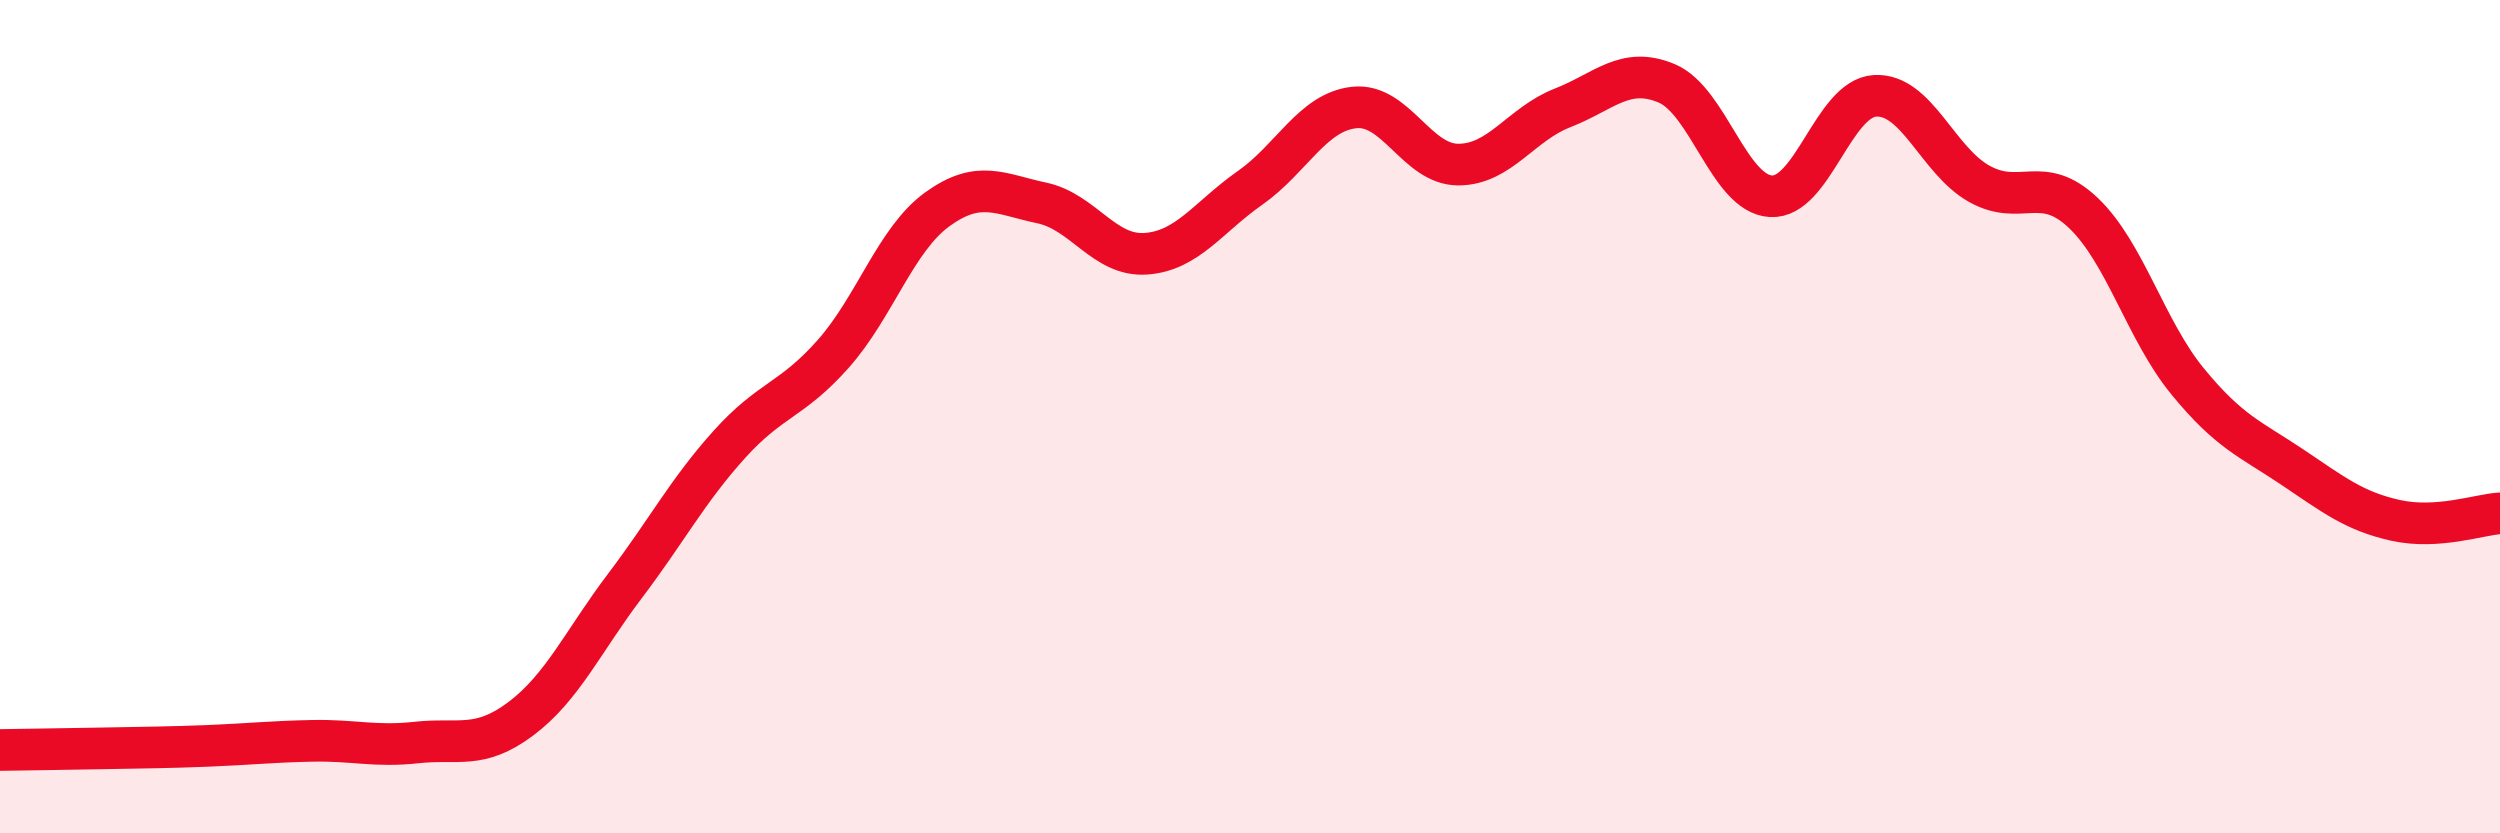
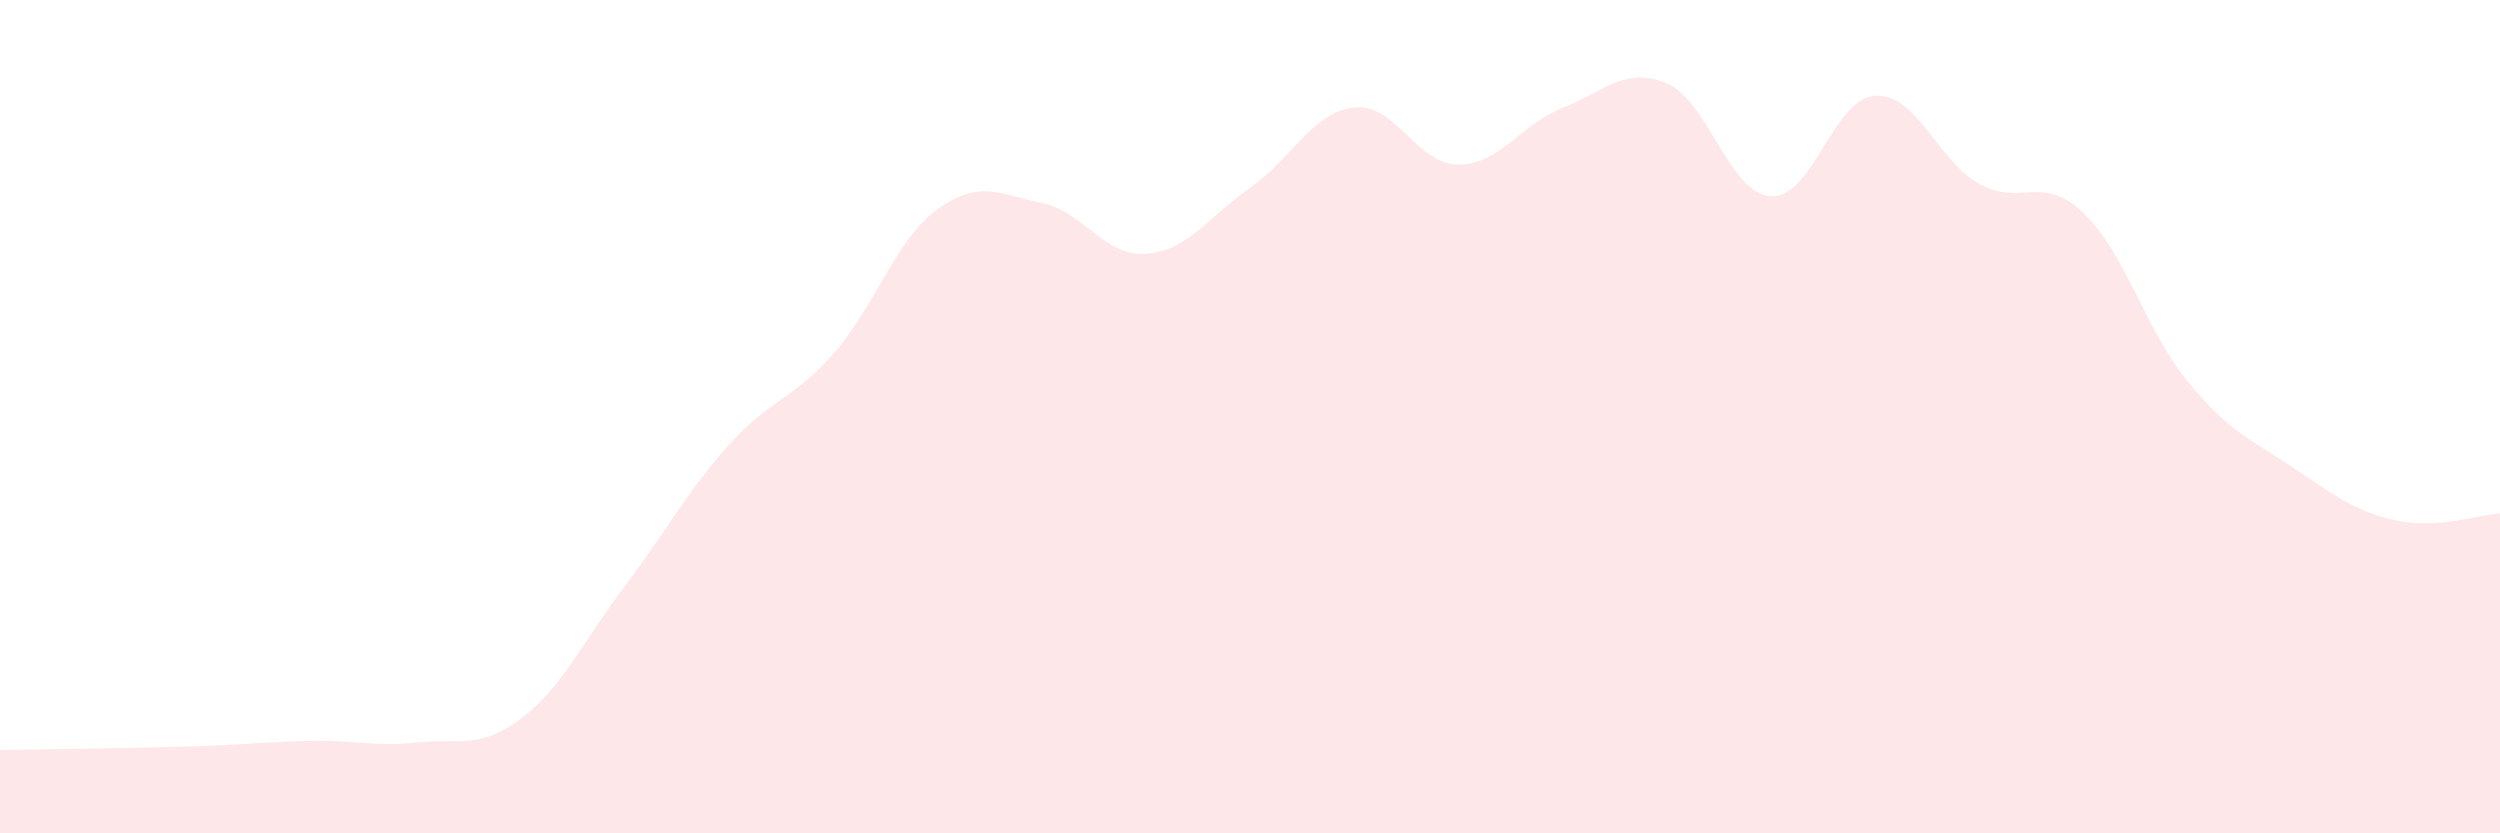
<svg xmlns="http://www.w3.org/2000/svg" width="60" height="20" viewBox="0 0 60 20">
  <path d="M 0,18 C 0.5,17.99 1.5,17.98 2.5,17.96 C 3.5,17.94 4,17.94 5,17.9 C 6,17.86 6.5,17.8 7.5,17.78 C 8.5,17.76 9,17.93 10,17.82 C 11,17.71 11.5,18 12.5,17.25 C 13.5,16.5 14,15.38 15,14.06 C 16,12.74 16.5,11.78 17.5,10.67 C 18.5,9.56 19,9.62 20,8.49 C 21,7.36 21.5,5.74 22.5,5.02 C 23.5,4.3 24,4.66 25,4.87 C 26,5.08 26.5,6.16 27.5,6.09 C 28.5,6.02 29,5.21 30,4.51 C 31,3.81 31.5,2.69 32.5,2.58 C 33.5,2.47 34,3.95 35,3.95 C 36,3.95 36.5,2.98 37.5,2.59 C 38.5,2.2 39,1.58 40,2 C 41,2.42 41.5,4.65 42.5,4.71 C 43.5,4.77 44,2.36 45,2.3 C 46,2.24 46.5,3.85 47.5,4.41 C 48.5,4.97 49,4.16 50,5.11 C 51,6.06 51.5,7.93 52.5,9.15 C 53.5,10.37 54,10.53 55,11.2 C 56,11.87 56.5,12.27 57.5,12.49 C 58.5,12.71 59.5,12.35 60,12.32L60 20L0 20Z" fill="#EB0A25" opacity="0.1" stroke-linecap="round" stroke-linejoin="round" />
-   <path d="M 0,18 C 0.5,17.99 1.5,17.98 2.5,17.96 C 3.5,17.94 4,17.94 5,17.9 C 6,17.86 6.5,17.8 7.5,17.78 C 8.5,17.76 9,17.93 10,17.82 C 11,17.71 11.5,18 12.5,17.25 C 13.5,16.5 14,15.38 15,14.06 C 16,12.74 16.5,11.78 17.5,10.67 C 18.5,9.56 19,9.62 20,8.49 C 21,7.36 21.5,5.74 22.5,5.02 C 23.5,4.3 24,4.66 25,4.87 C 26,5.08 26.5,6.16 27.5,6.09 C 28.5,6.02 29,5.21 30,4.51 C 31,3.81 31.5,2.69 32.5,2.58 C 33.5,2.47 34,3.95 35,3.95 C 36,3.95 36.5,2.98 37.5,2.59 C 38.5,2.2 39,1.58 40,2 C 41,2.42 41.5,4.65 42.5,4.71 C 43.5,4.77 44,2.36 45,2.3 C 46,2.24 46.5,3.85 47.5,4.41 C 48.5,4.97 49,4.16 50,5.11 C 51,6.06 51.5,7.93 52.5,9.15 C 53.5,10.37 54,10.53 55,11.2 C 56,11.87 56.5,12.27 57.5,12.49 C 58.5,12.71 59.5,12.35 60,12.32" stroke="#EB0A25" stroke-width="1" fill="none" stroke-linecap="round" stroke-linejoin="round" />
</svg>